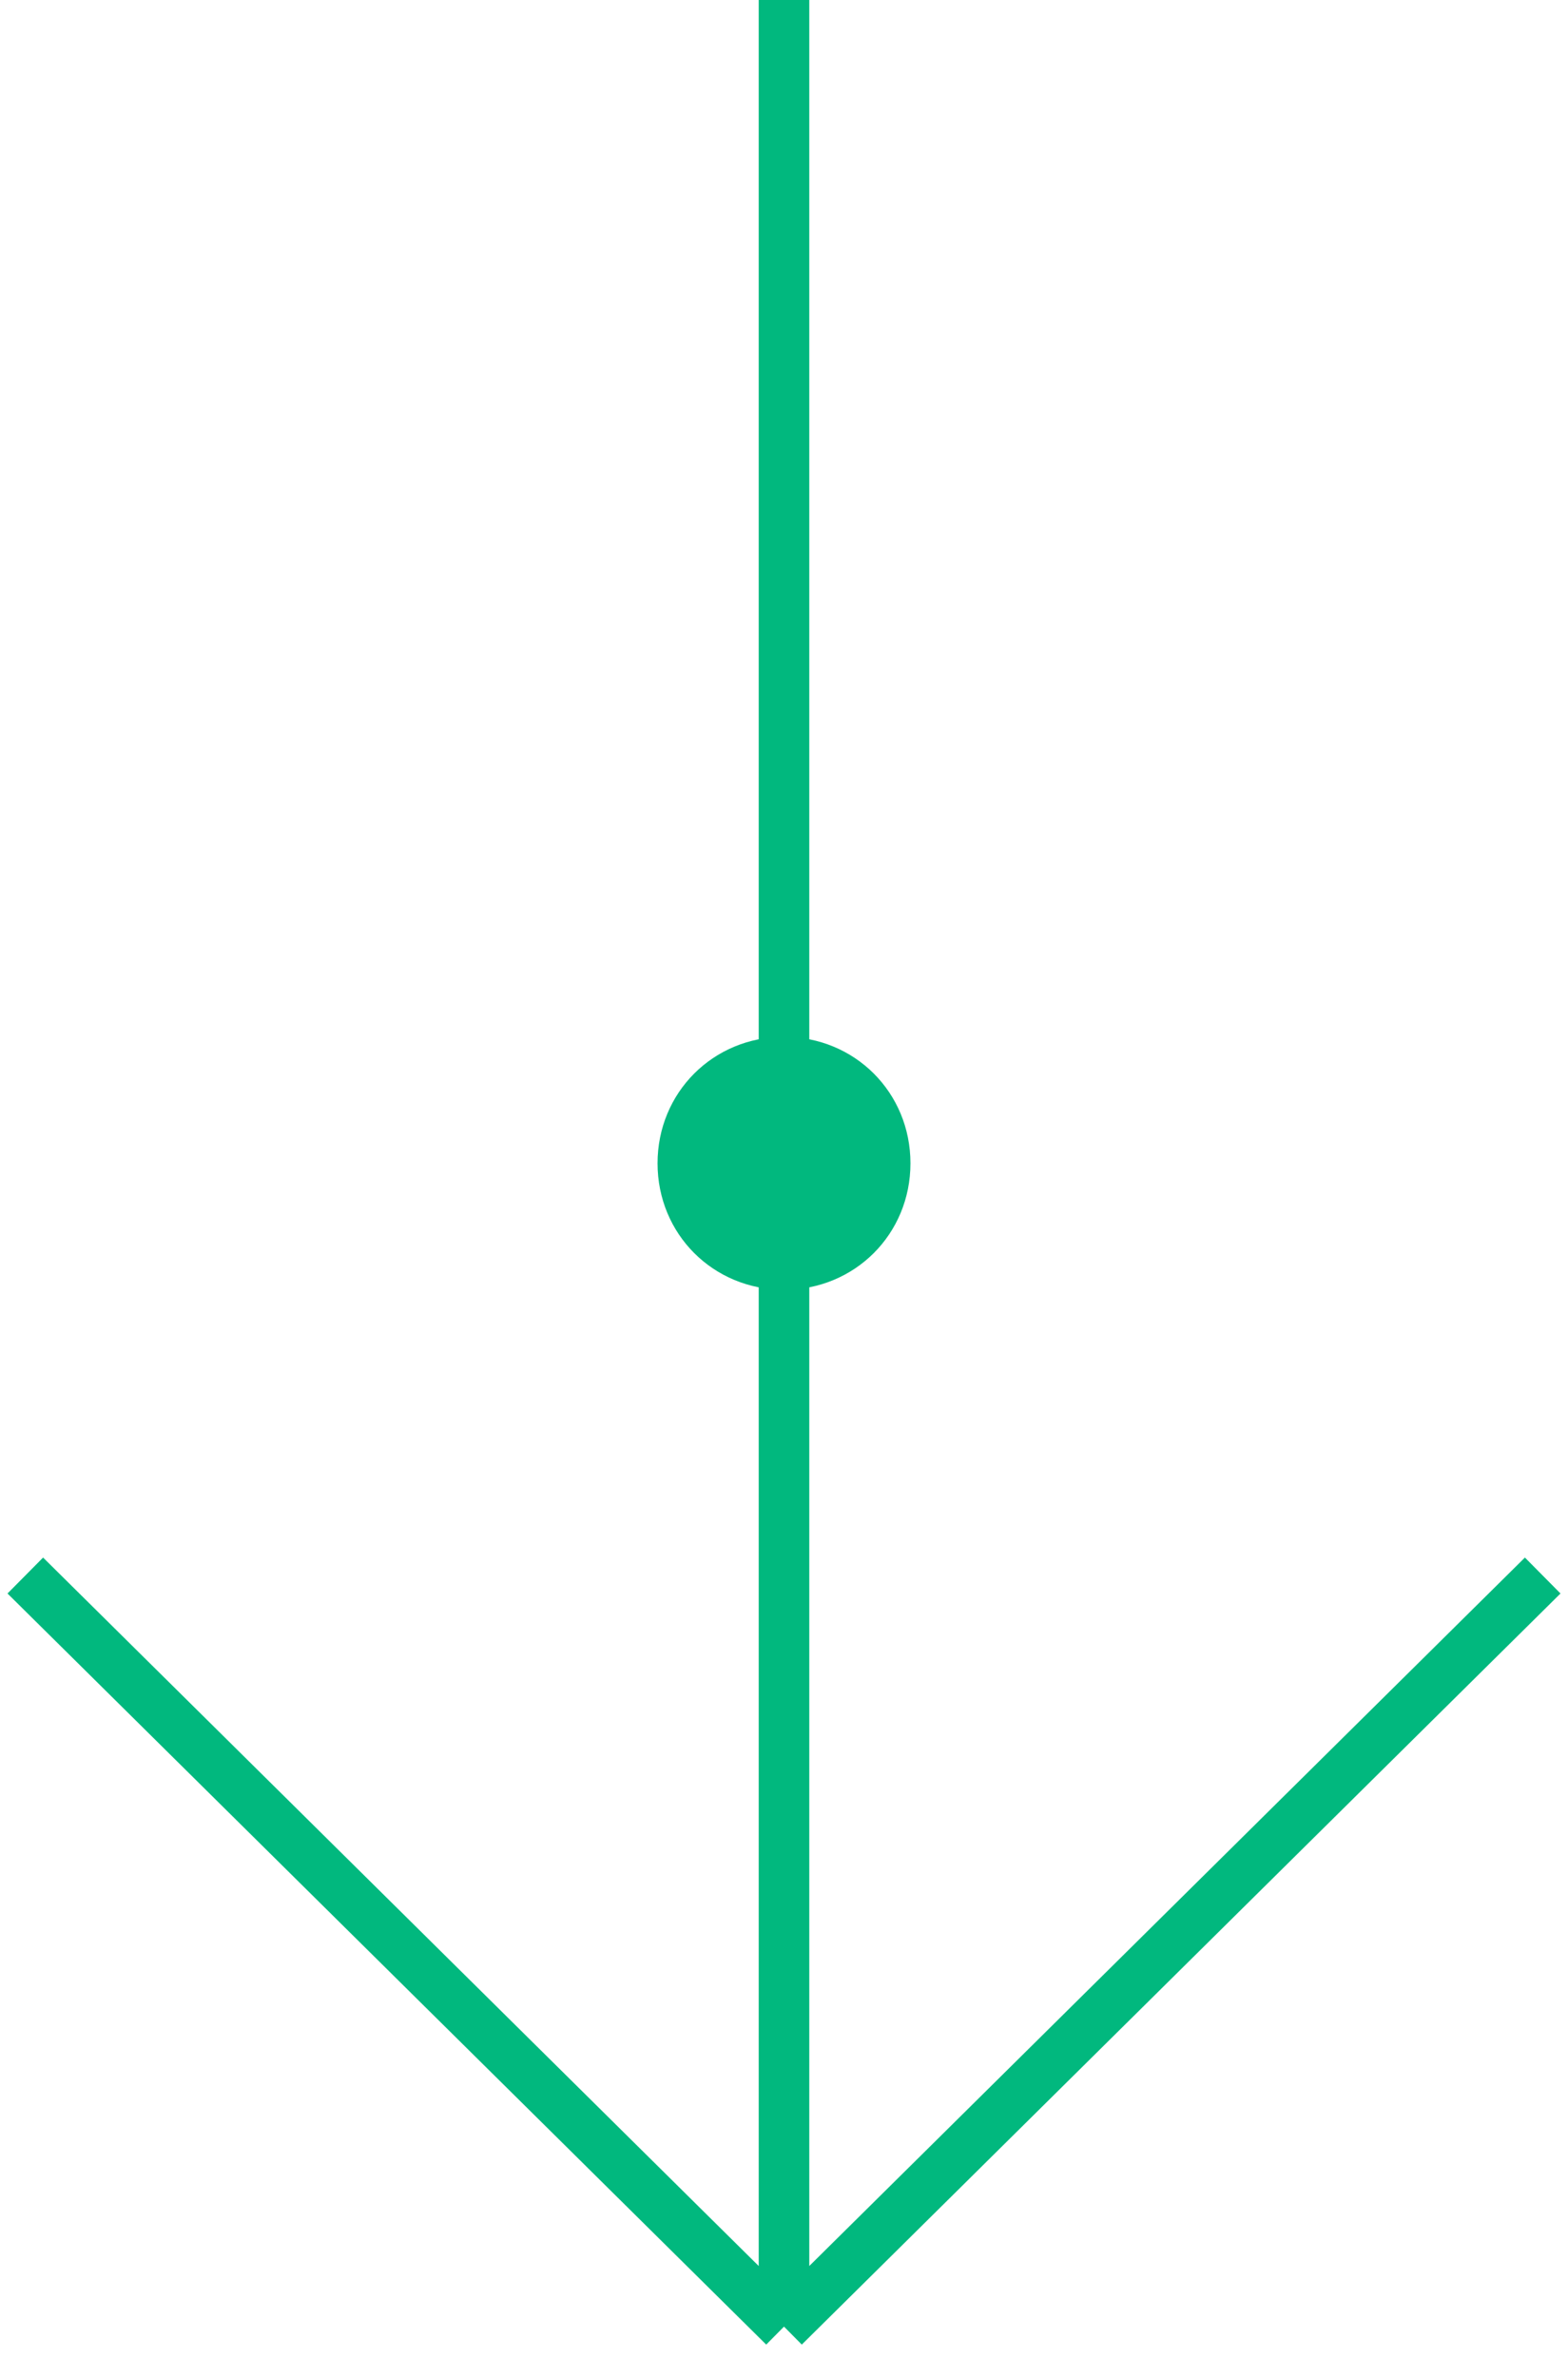
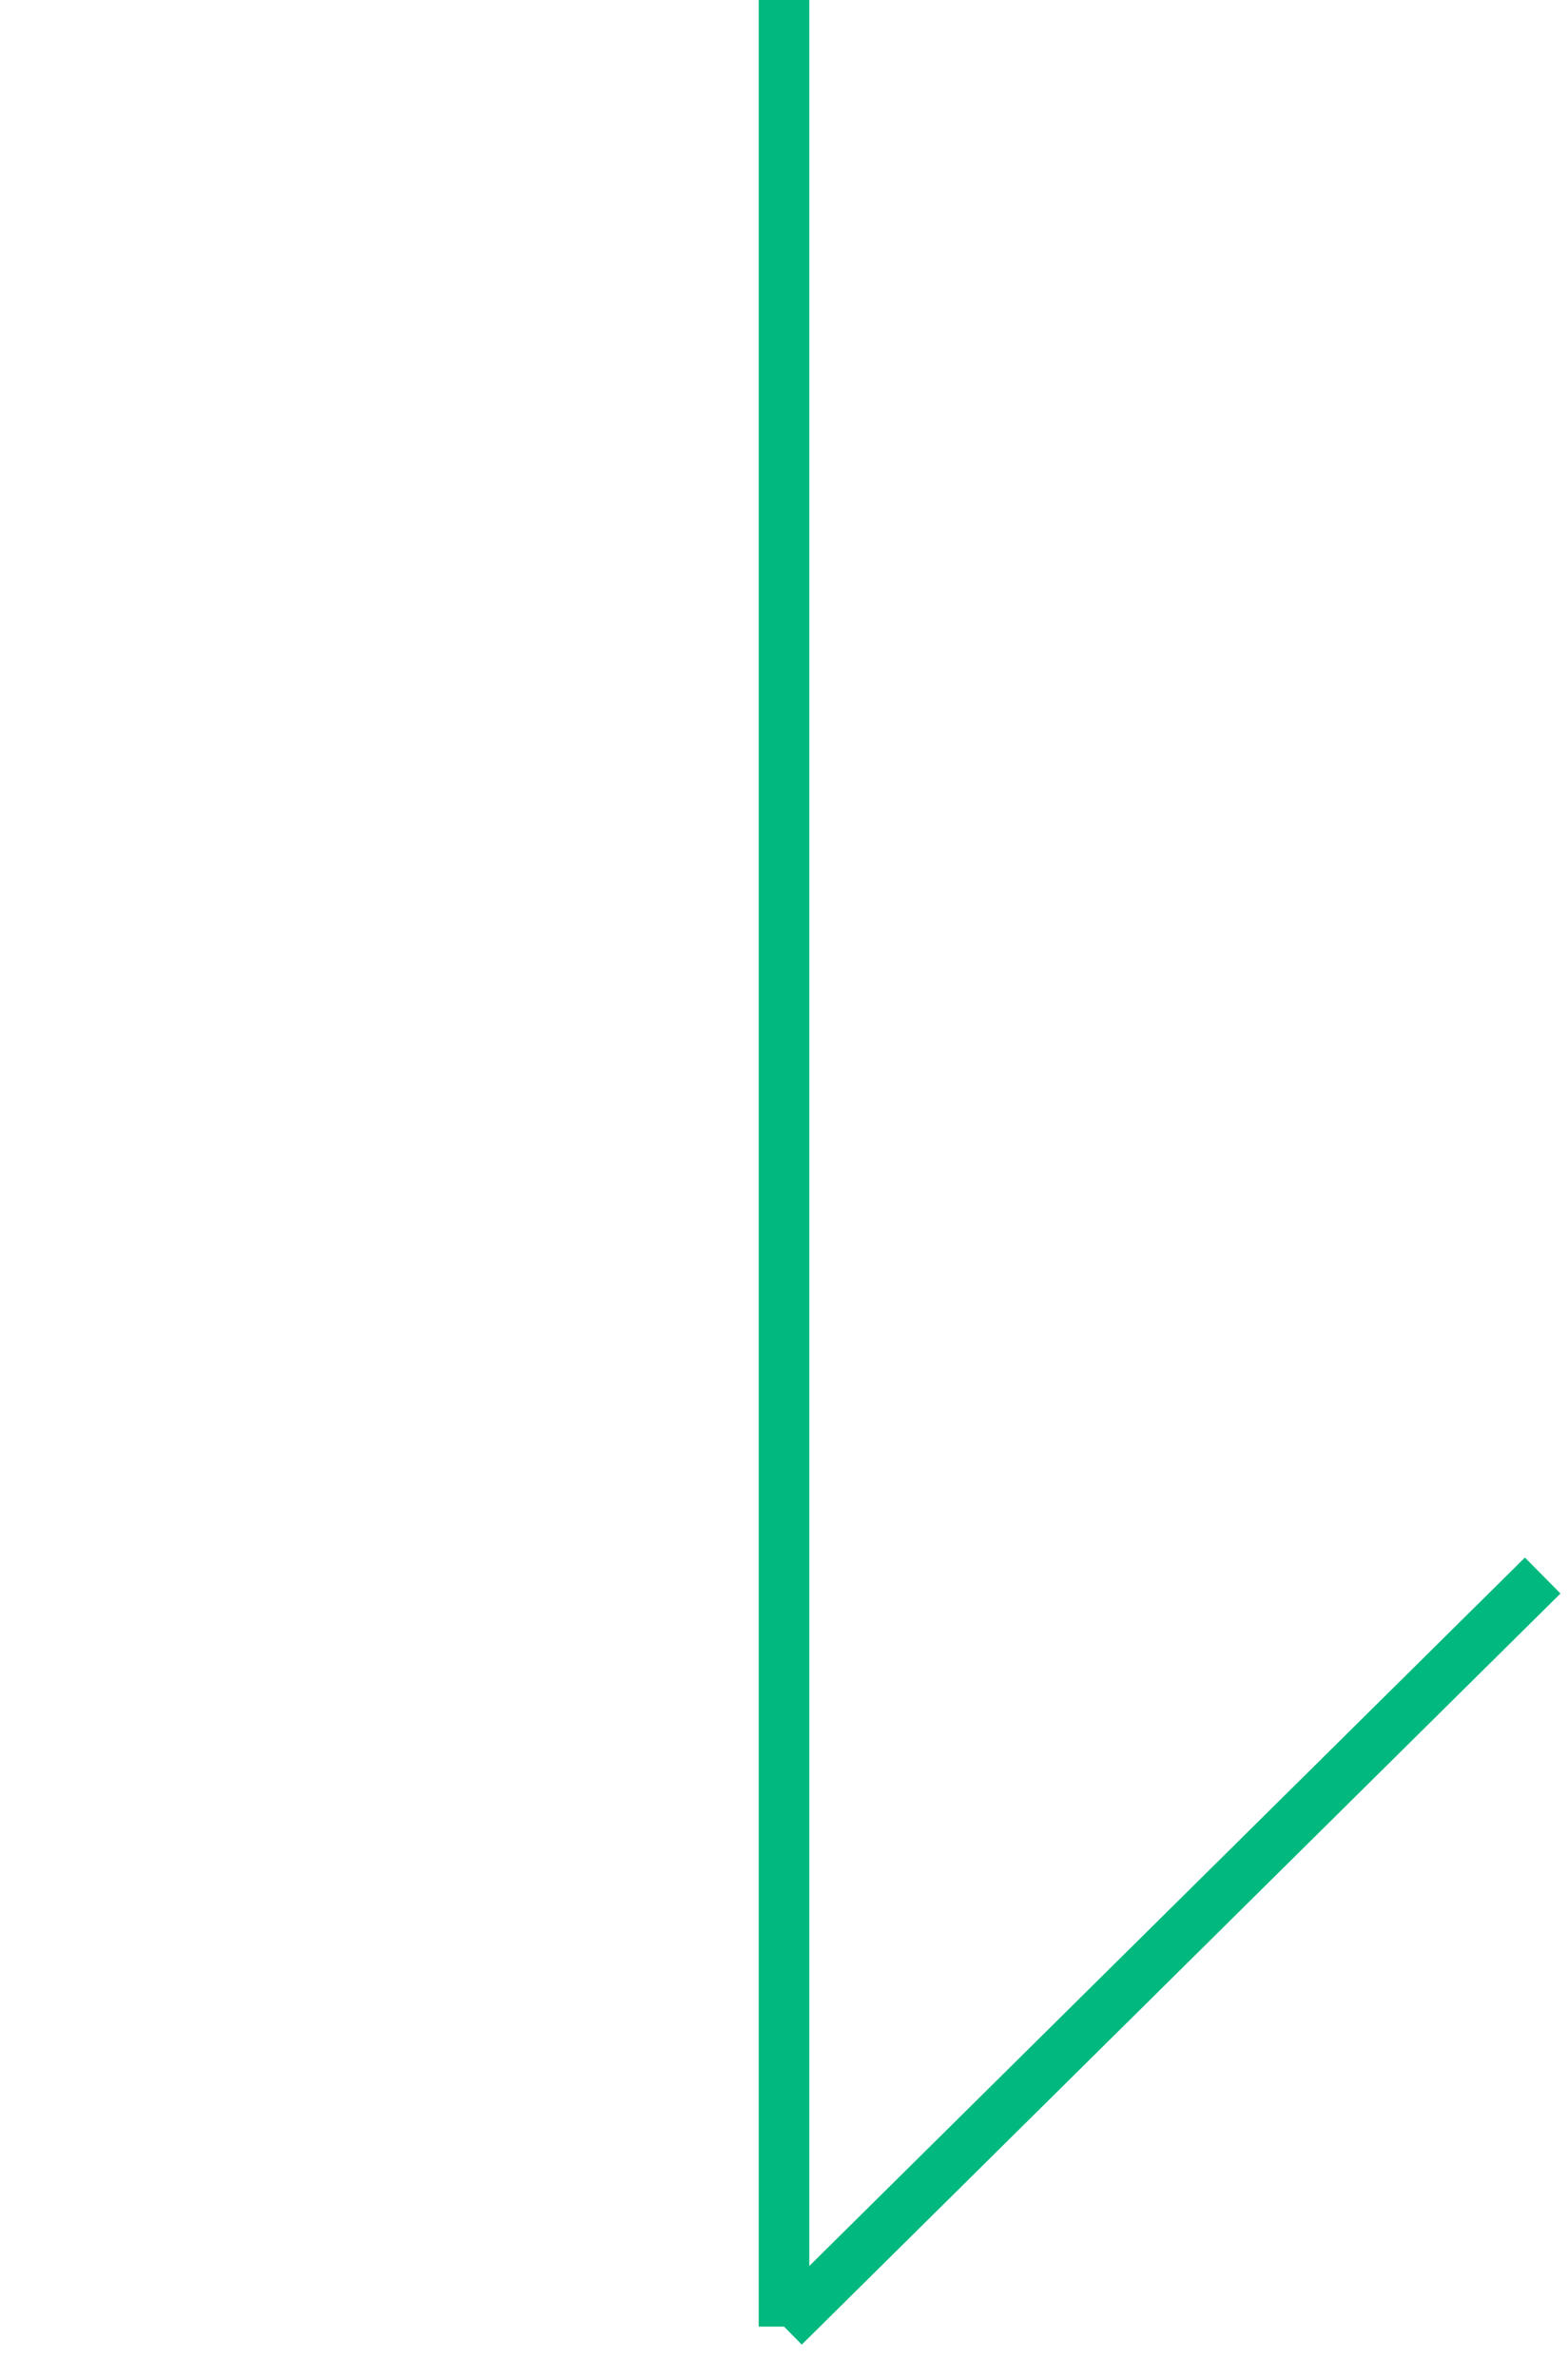
<svg xmlns="http://www.w3.org/2000/svg" id="Слой_1" x="0px" y="0px" viewBox="0 0 62 94" style="enable-background:new 0 0 62 94;" xml:space="preserve">
  <style type="text/css"> .st0{fill:none;stroke:#01B87E;stroke-width:2;} .st1{fill:#01B87E;} </style>
-   <path class="st0" d="M31,0v92 M31,92l30-29.7 M31,92L1,62.3" />
-   <path class="st1" d="M36,46c0,2.8-2.2,5-5,5s-5-2.2-5-5s2.2-5,5-5S36,43.2,36,46z" />
+   <path class="st0" d="M31,0v92 M31,92l30-29.7 M31,92" />
</svg>